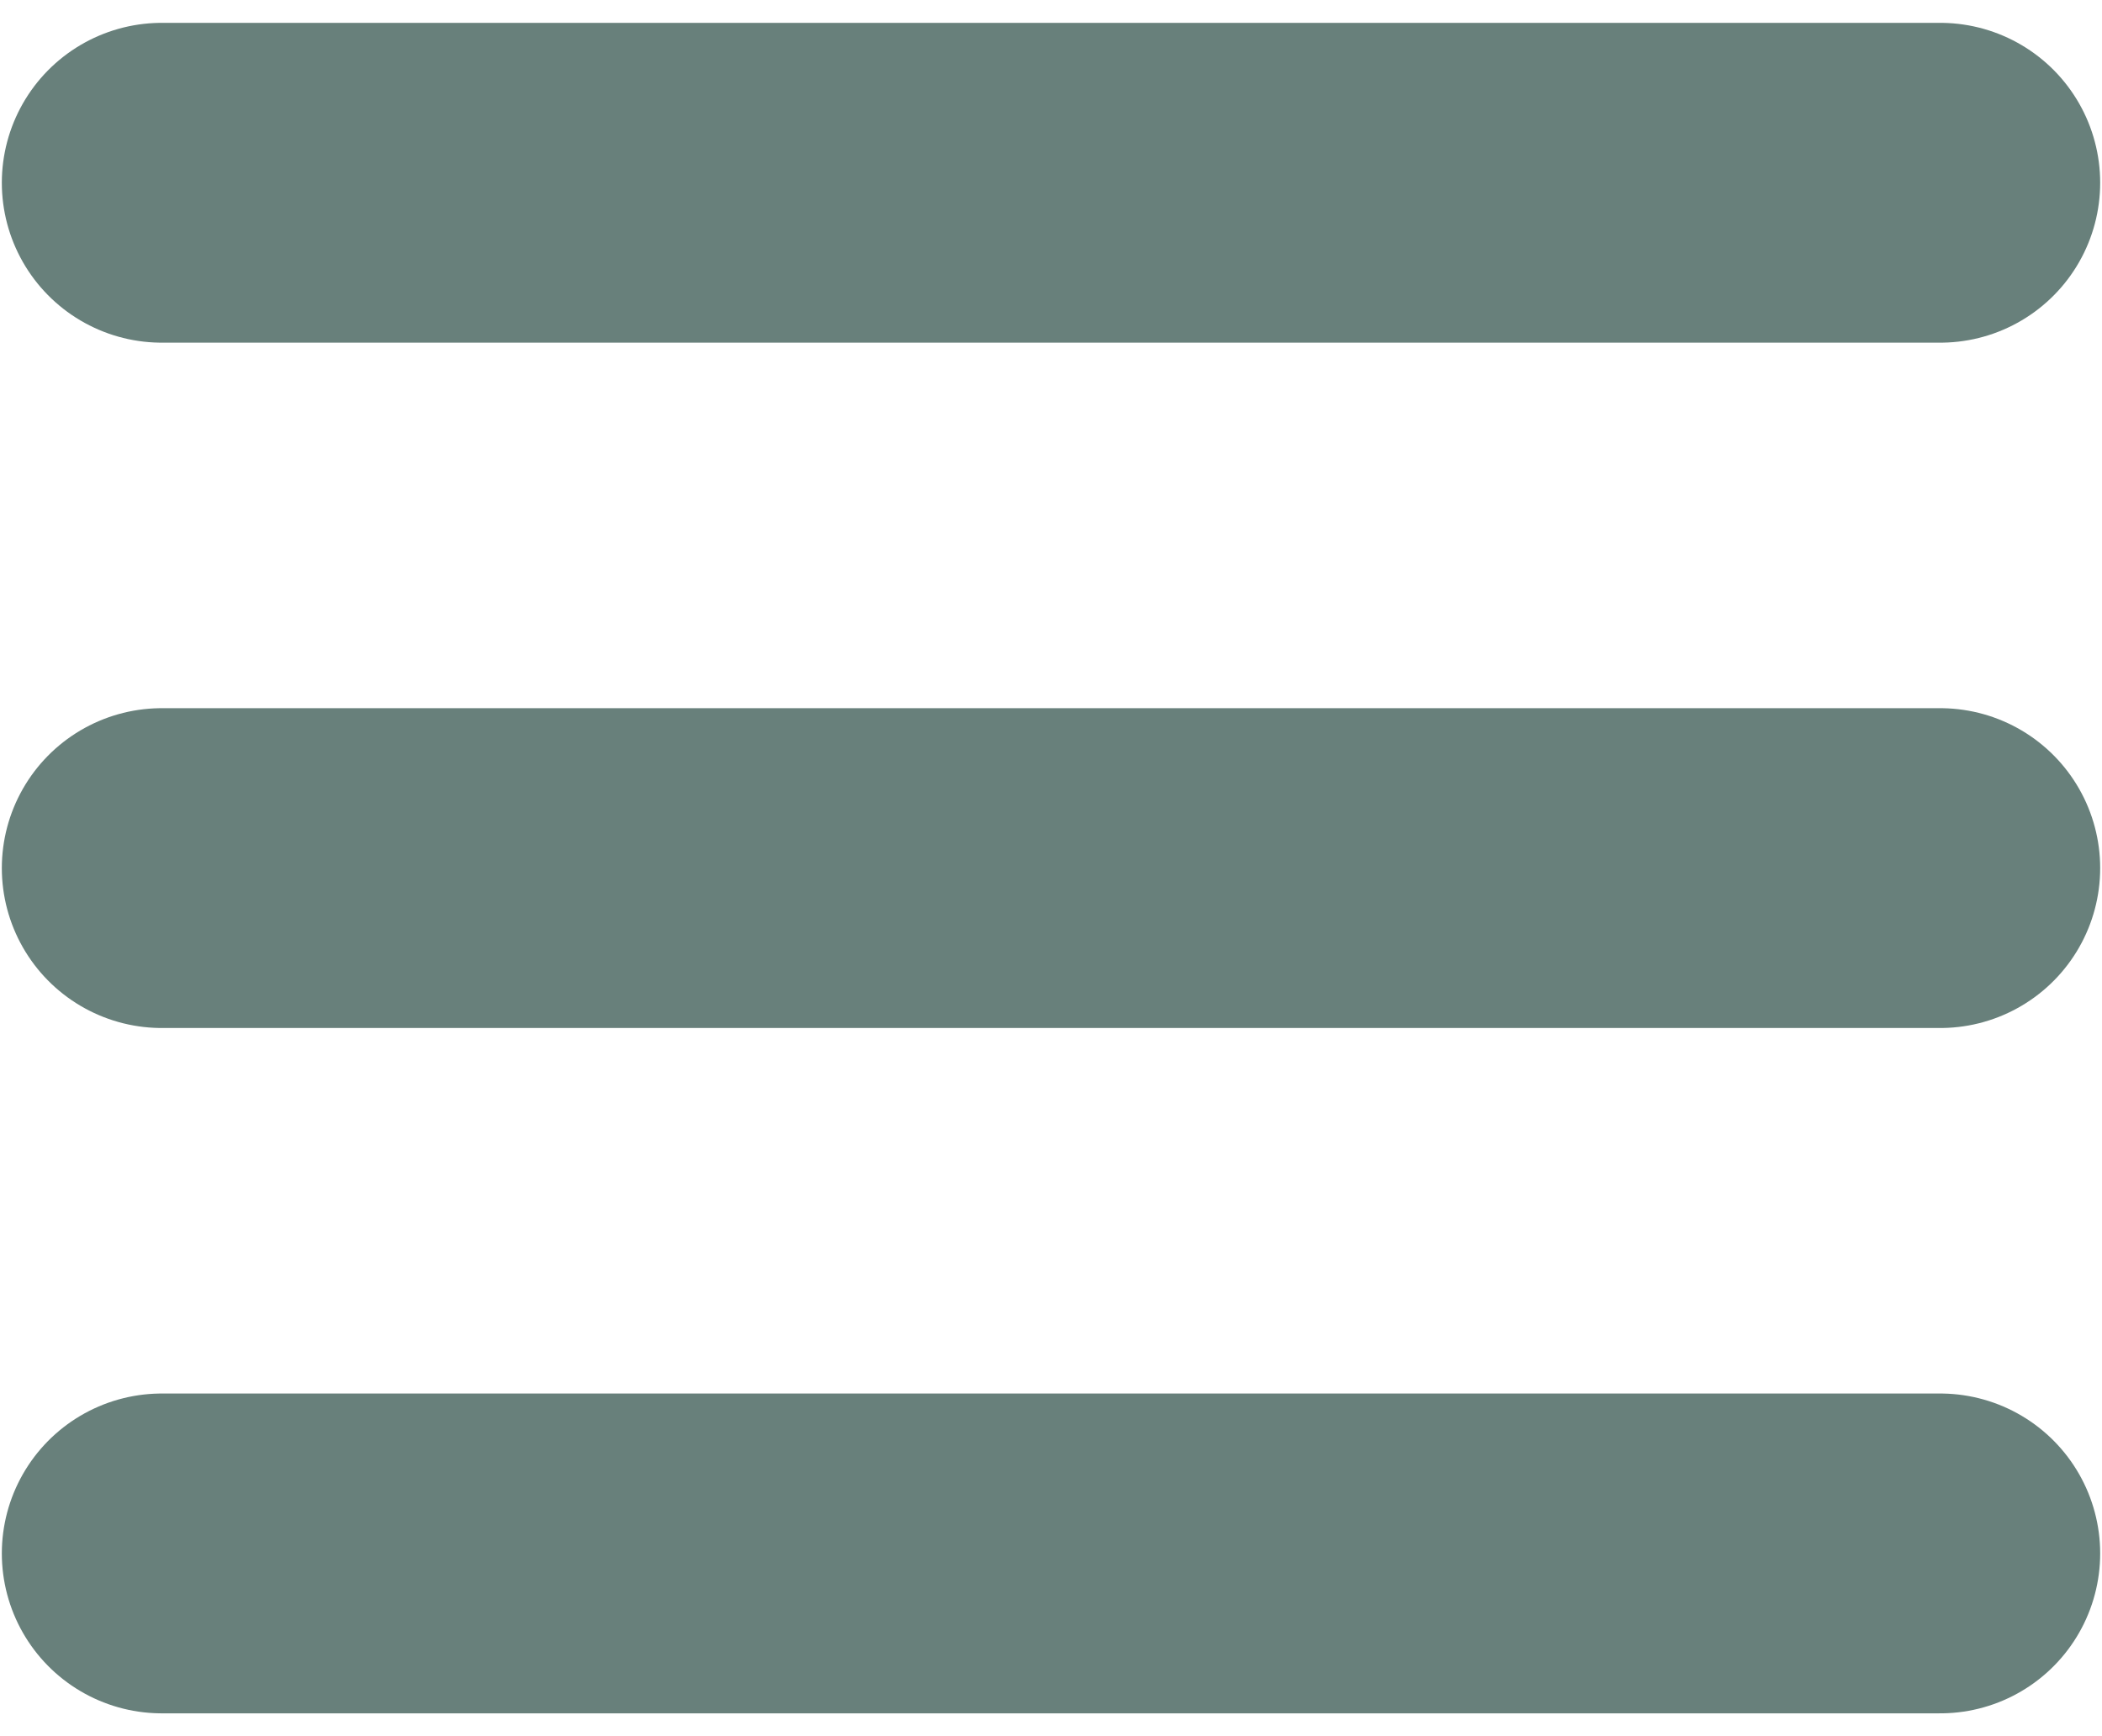
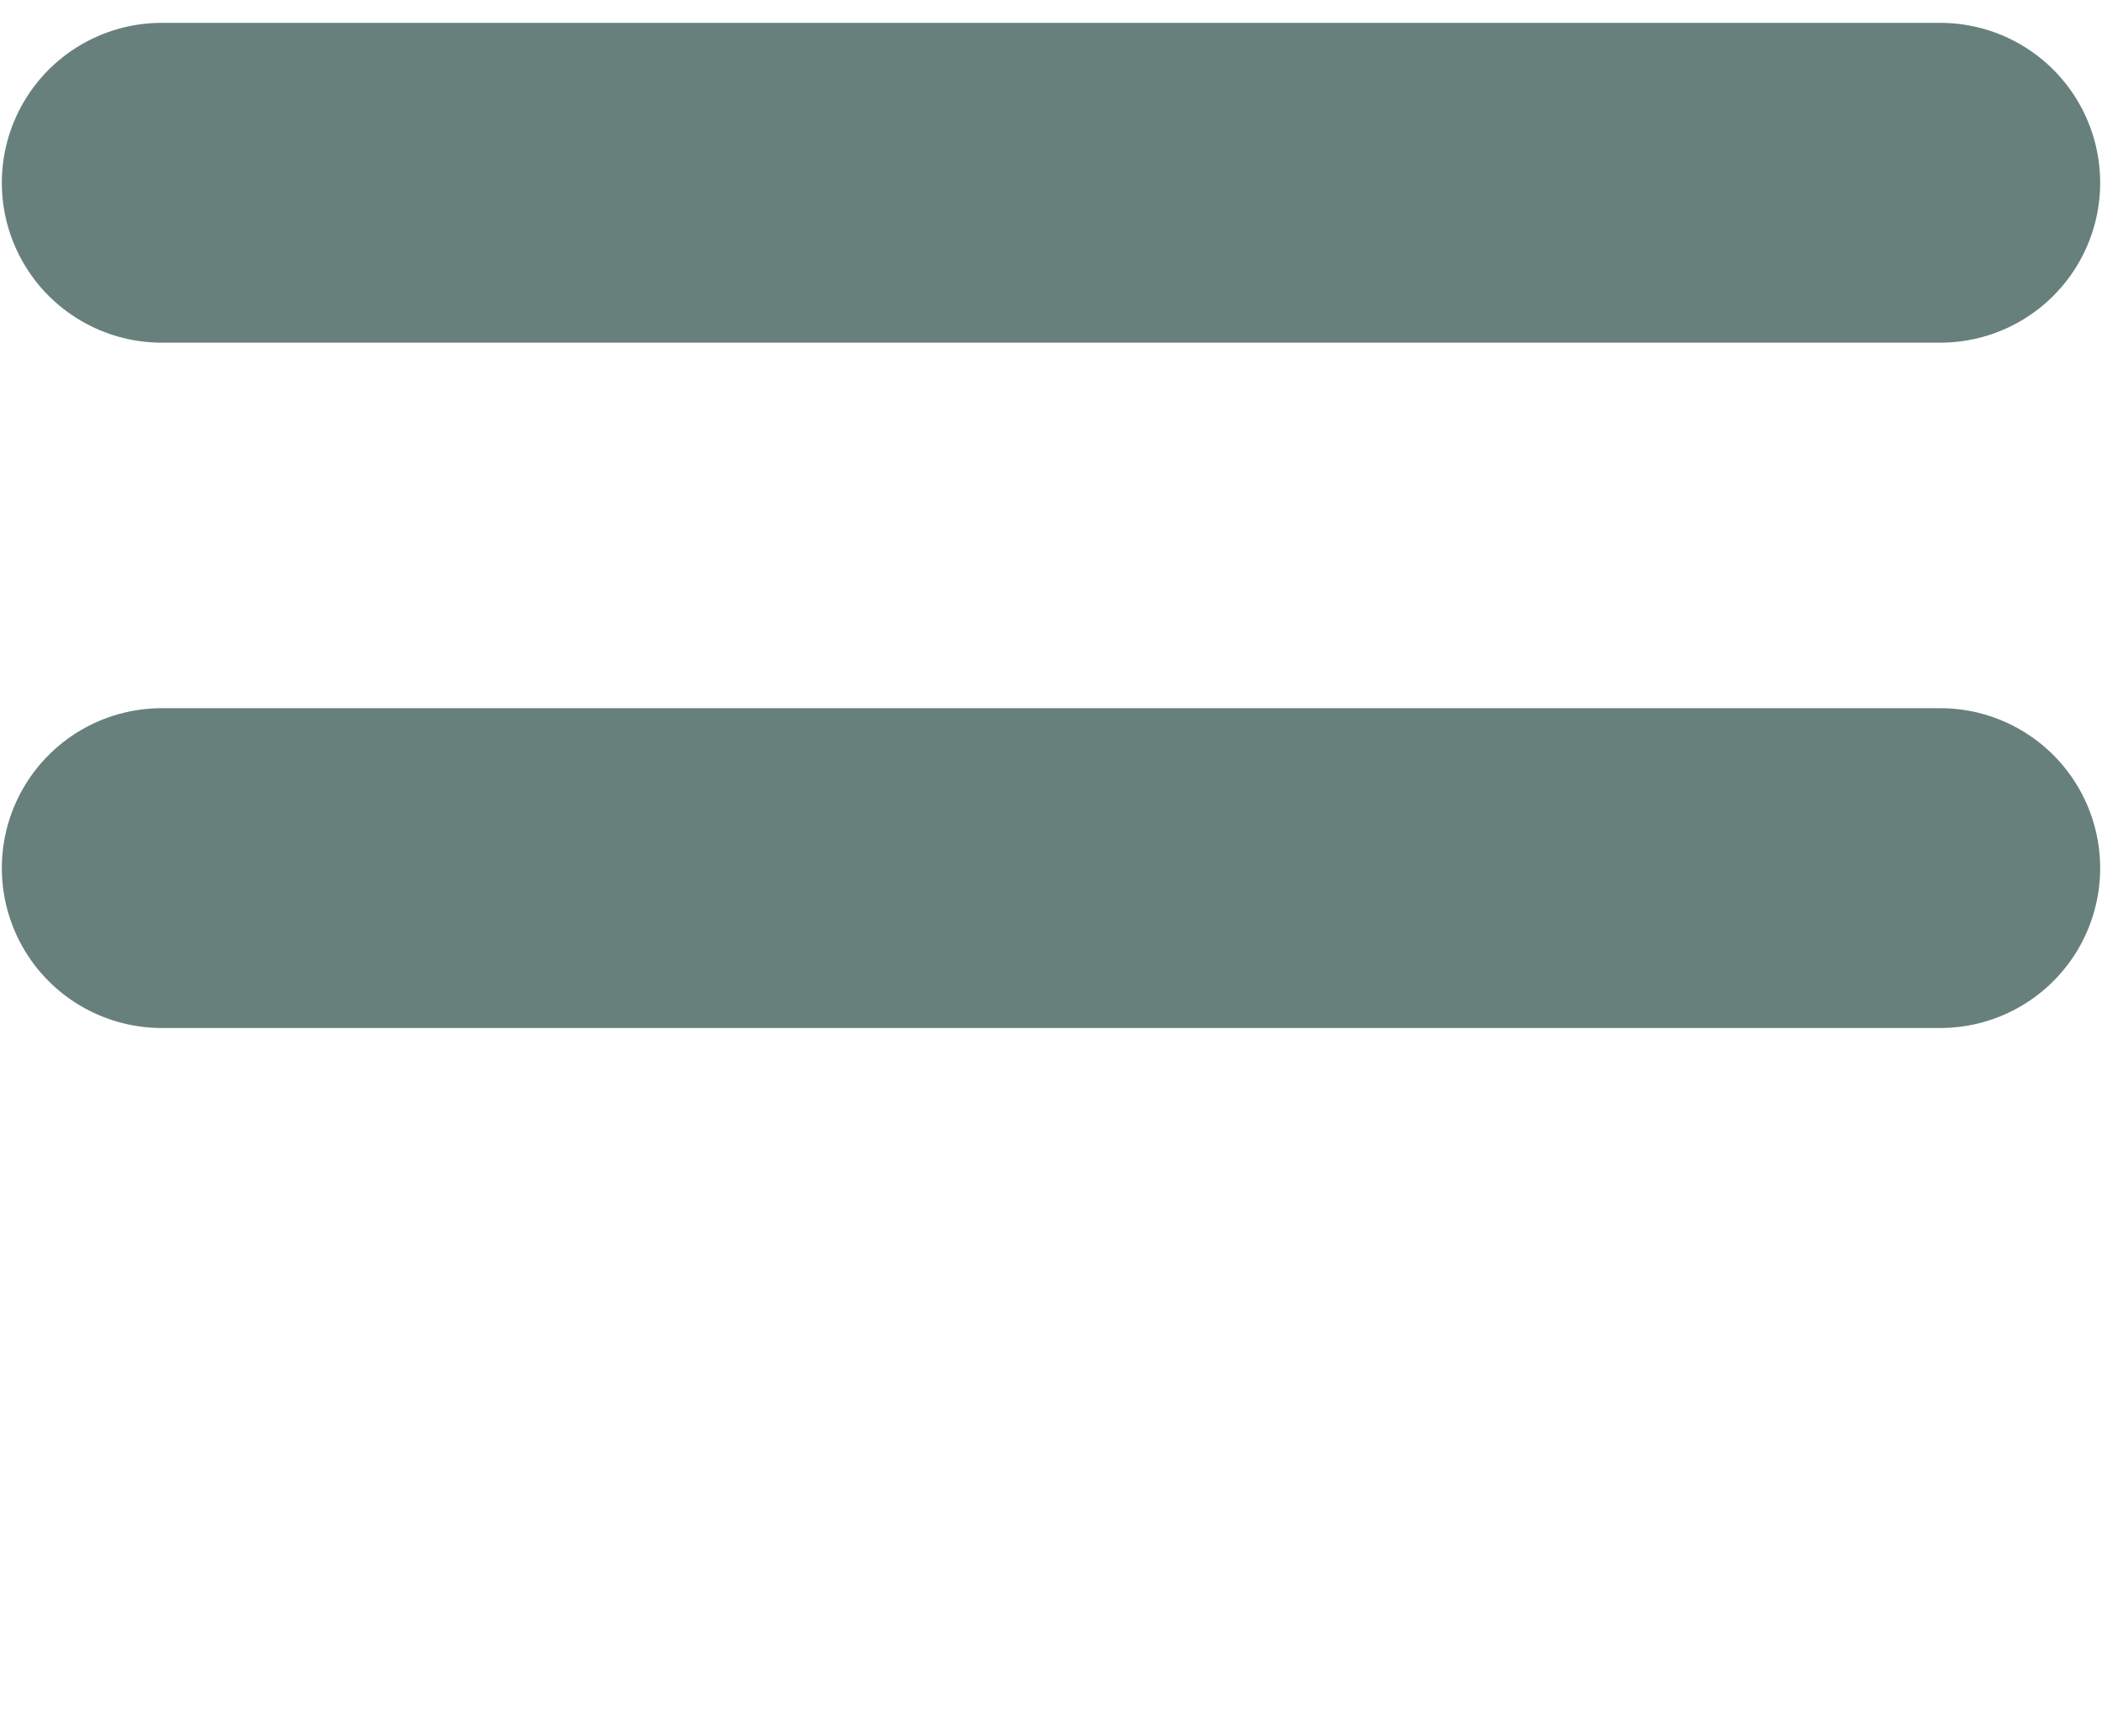
<svg xmlns="http://www.w3.org/2000/svg" id="Calque_1" data-name="Calque 1" viewBox="0 0 23 19">
  <defs>
    <style>      .cls-1 {        fill: none;        stroke: #68807b;        stroke-linecap: round;        stroke-miterlimit: 10;        stroke-width: 3.5px;      }    </style>
  </defs>
  <line class="cls-1" x1="1.77" y1="2" x2="21.23" y2="2" />
  <line class="cls-1" x1="1.77" y1="9.5" x2="21.23" y2="9.5" />
-   <line class="cls-1" x1="1.77" y1="17" x2="21.23" y2="17" />
</svg>